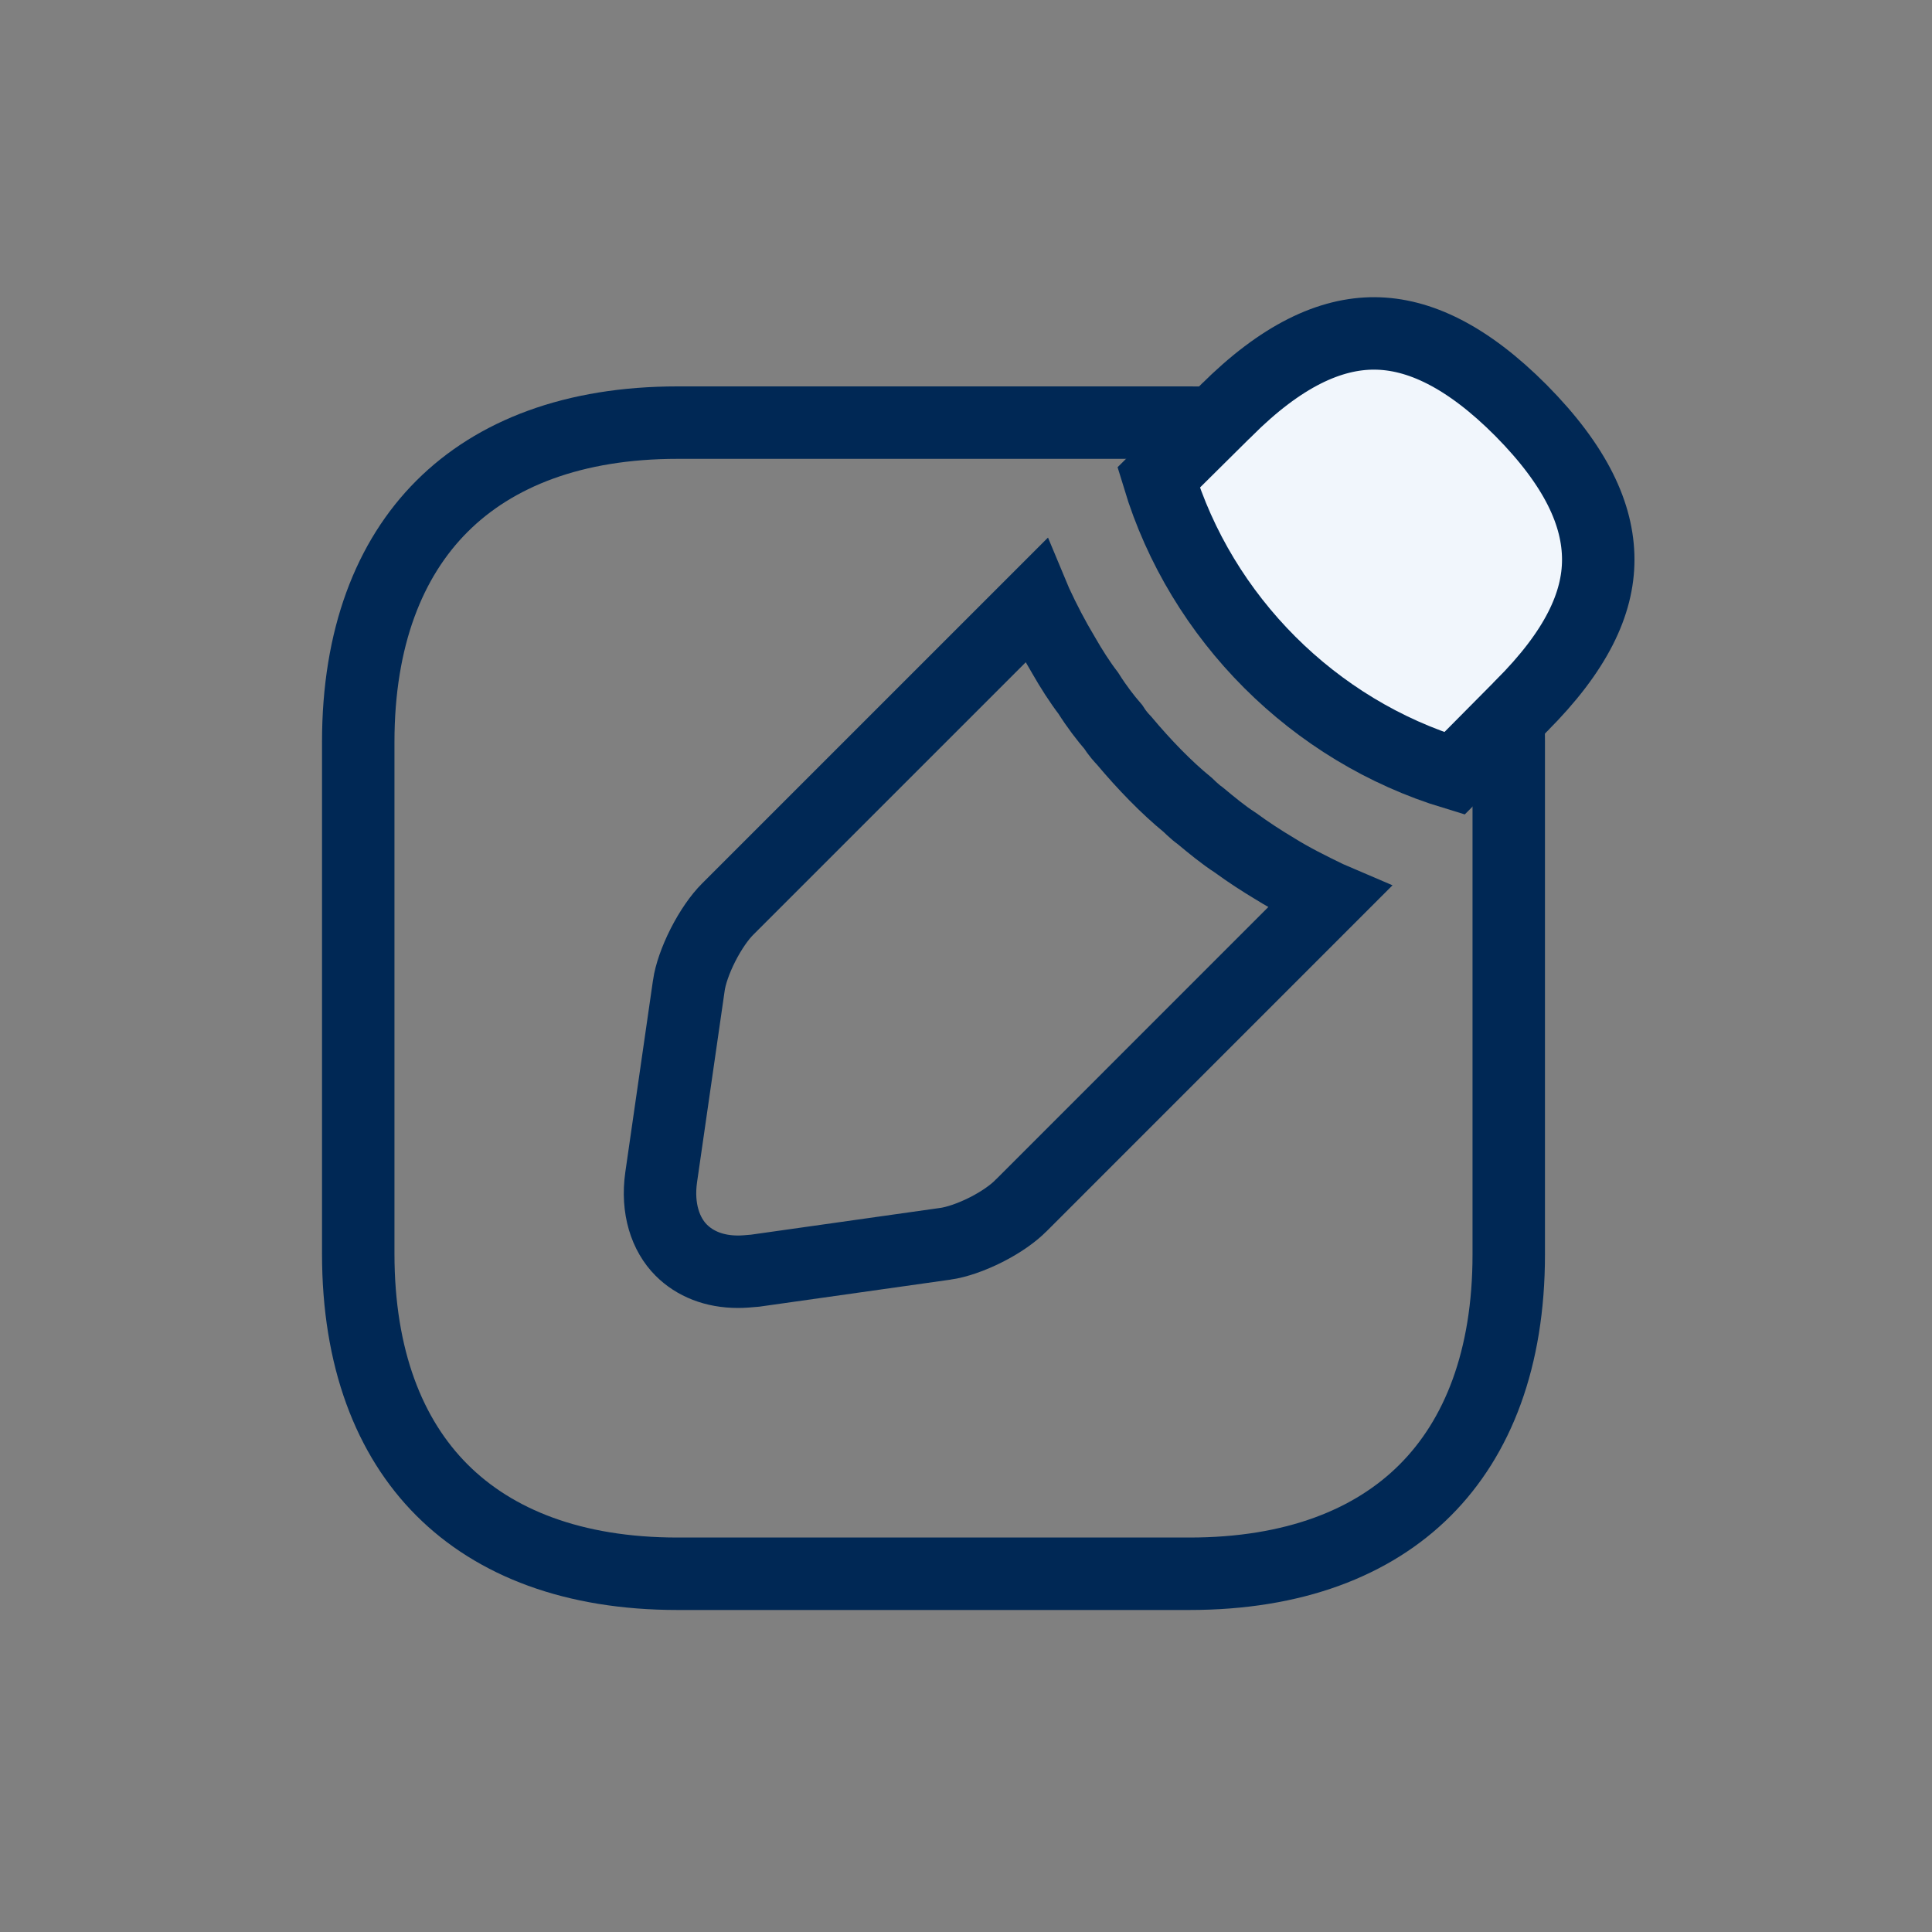
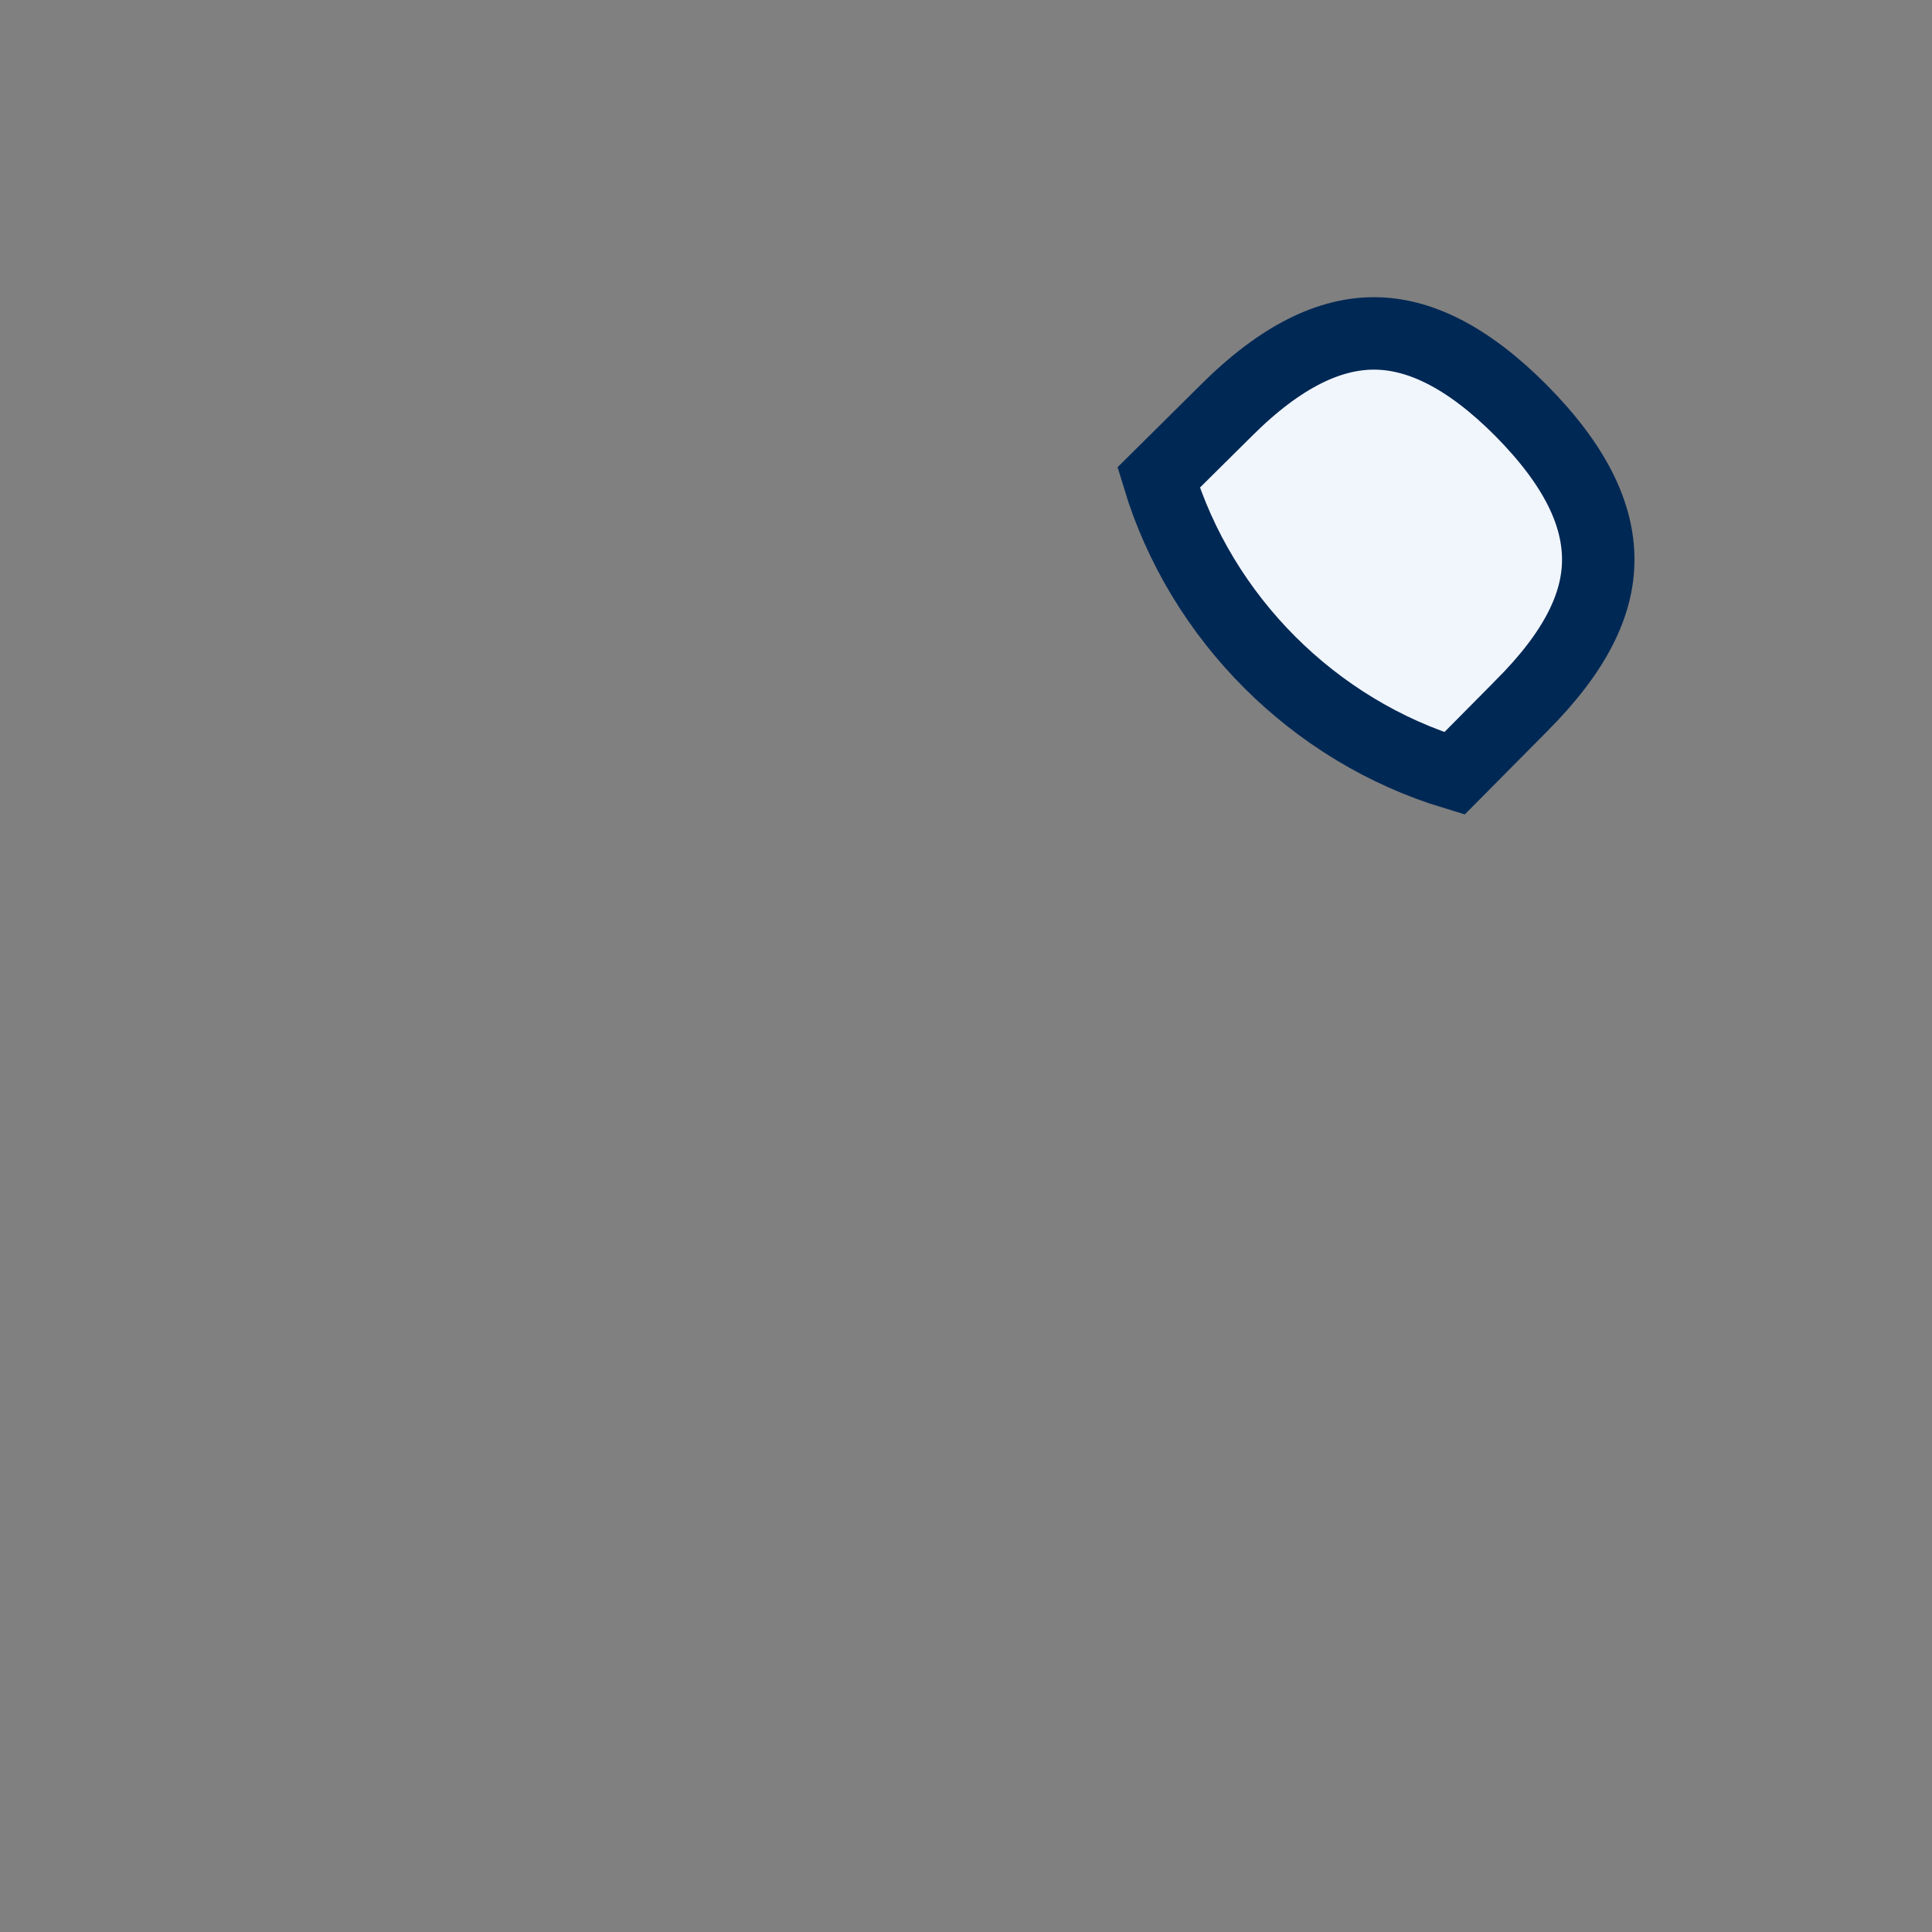
<svg xmlns="http://www.w3.org/2000/svg" width="40" height="40" viewBox="0 0 40 40" fill="none">
  <rect x="0" y="0" width="40" height="40" fill="#808080" stroke="none" />
-   <path d="M31.237 15.358V15.36V25.973C31.237 28.131 30.597 29.762 29.506 30.853C28.415 31.944 26.784 32.583 24.627 32.583H14.027C11.876 32.583 10.245 31.944 9.152 30.851C8.059 29.759 7.417 28.124 7.417 25.96V15.36C7.417 13.203 8.059 11.572 9.152 10.481C10.245 9.389 11.876 8.75 14.027 8.75H24.64C26.791 8.75 28.422 9.389 29.513 10.48C30.604 11.571 31.243 13.202 31.237 15.358Z" stroke="#002855" stroke-width="1.5" />
-   <path d="M28.461 6.903C29.375 6.908 30.377 7.378 31.494 8.501C32.631 9.651 33.09 10.659 33.09 11.587C33.09 12.496 32.636 13.477 31.496 14.616L31.494 14.619L30.112 16.013C27.202 15.132 24.868 12.798 23.987 9.888L25.381 8.506L25.381 8.506L25.384 8.504C26.532 7.355 27.548 6.898 28.461 6.903Z" fill="#F1F6FC" stroke="#002855" stroke-width="1.5" />
-   <path d="M27.488 18.569L27.503 18.576L27.517 18.582L21.15 24.95L21.15 24.95L21.142 24.957C20.983 25.12 20.723 25.305 20.412 25.462C20.102 25.618 19.799 25.719 19.575 25.751C19.575 25.751 19.574 25.751 19.574 25.751L15.634 26.308C15.491 26.321 15.383 26.33 15.28 26.33C14.787 26.33 14.386 26.165 14.104 25.883C13.78 25.559 13.596 25.024 13.689 24.373C13.689 24.373 13.689 24.373 13.689 24.373L14.262 20.4L14.262 20.399C14.294 20.179 14.396 19.877 14.555 19.564C14.714 19.252 14.901 18.986 15.064 18.824L21.436 12.452C21.441 12.464 21.447 12.476 21.453 12.489C21.622 12.854 21.806 13.209 22.02 13.566C22.181 13.848 22.362 14.13 22.531 14.35C22.703 14.624 22.895 14.873 23.046 15.046C23.134 15.184 23.224 15.283 23.272 15.332C23.689 15.829 24.145 16.301 24.592 16.666C24.645 16.718 24.695 16.764 24.74 16.803L24.743 16.805C24.762 16.822 24.804 16.858 24.859 16.897C25.073 17.075 25.331 17.289 25.577 17.447C25.845 17.643 26.122 17.823 26.395 17.986C26.751 18.208 27.128 18.395 27.488 18.569Z" stroke="#002855" stroke-width="1.5" />
+   <path d="M28.461 6.903C29.375 6.908 30.377 7.378 31.494 8.501C32.631 9.651 33.09 10.659 33.09 11.587C33.09 12.496 32.636 13.477 31.496 14.616L31.494 14.619L30.112 16.013C27.202 15.132 24.868 12.798 23.987 9.888L25.381 8.506L25.381 8.506C26.532 7.355 27.548 6.898 28.461 6.903Z" fill="#F1F6FC" stroke="#002855" stroke-width="1.5" />
</svg>